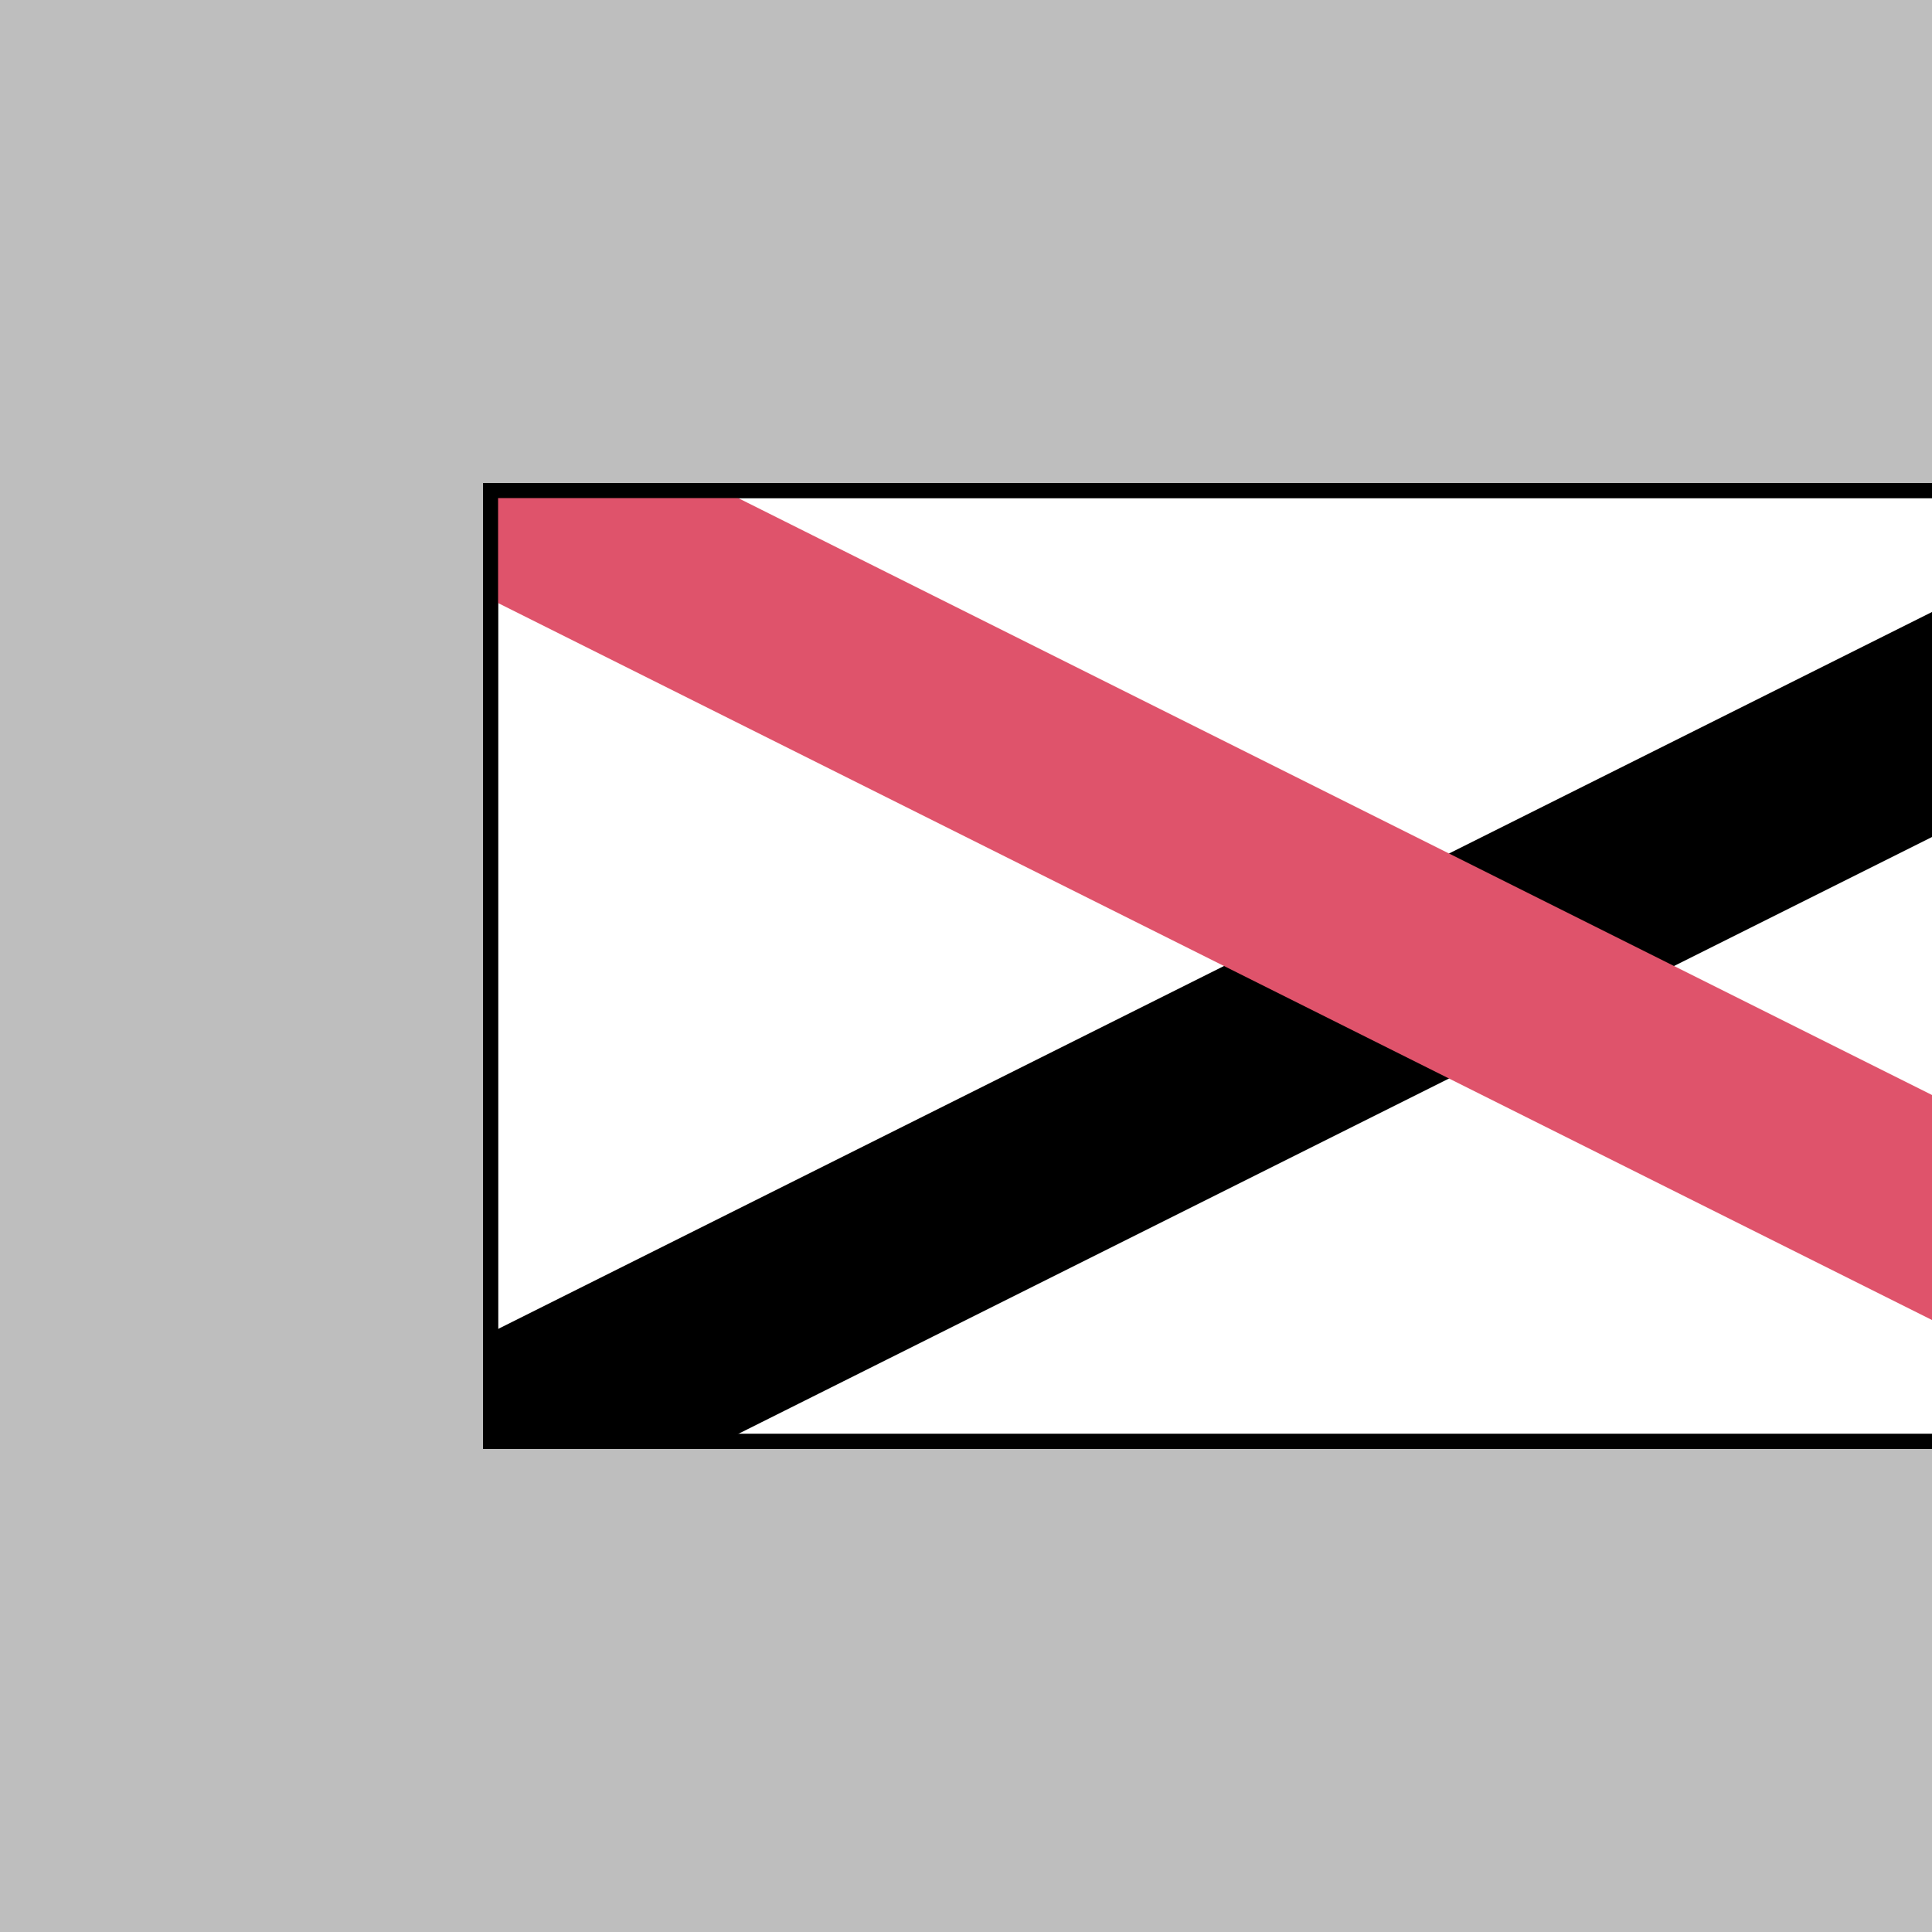
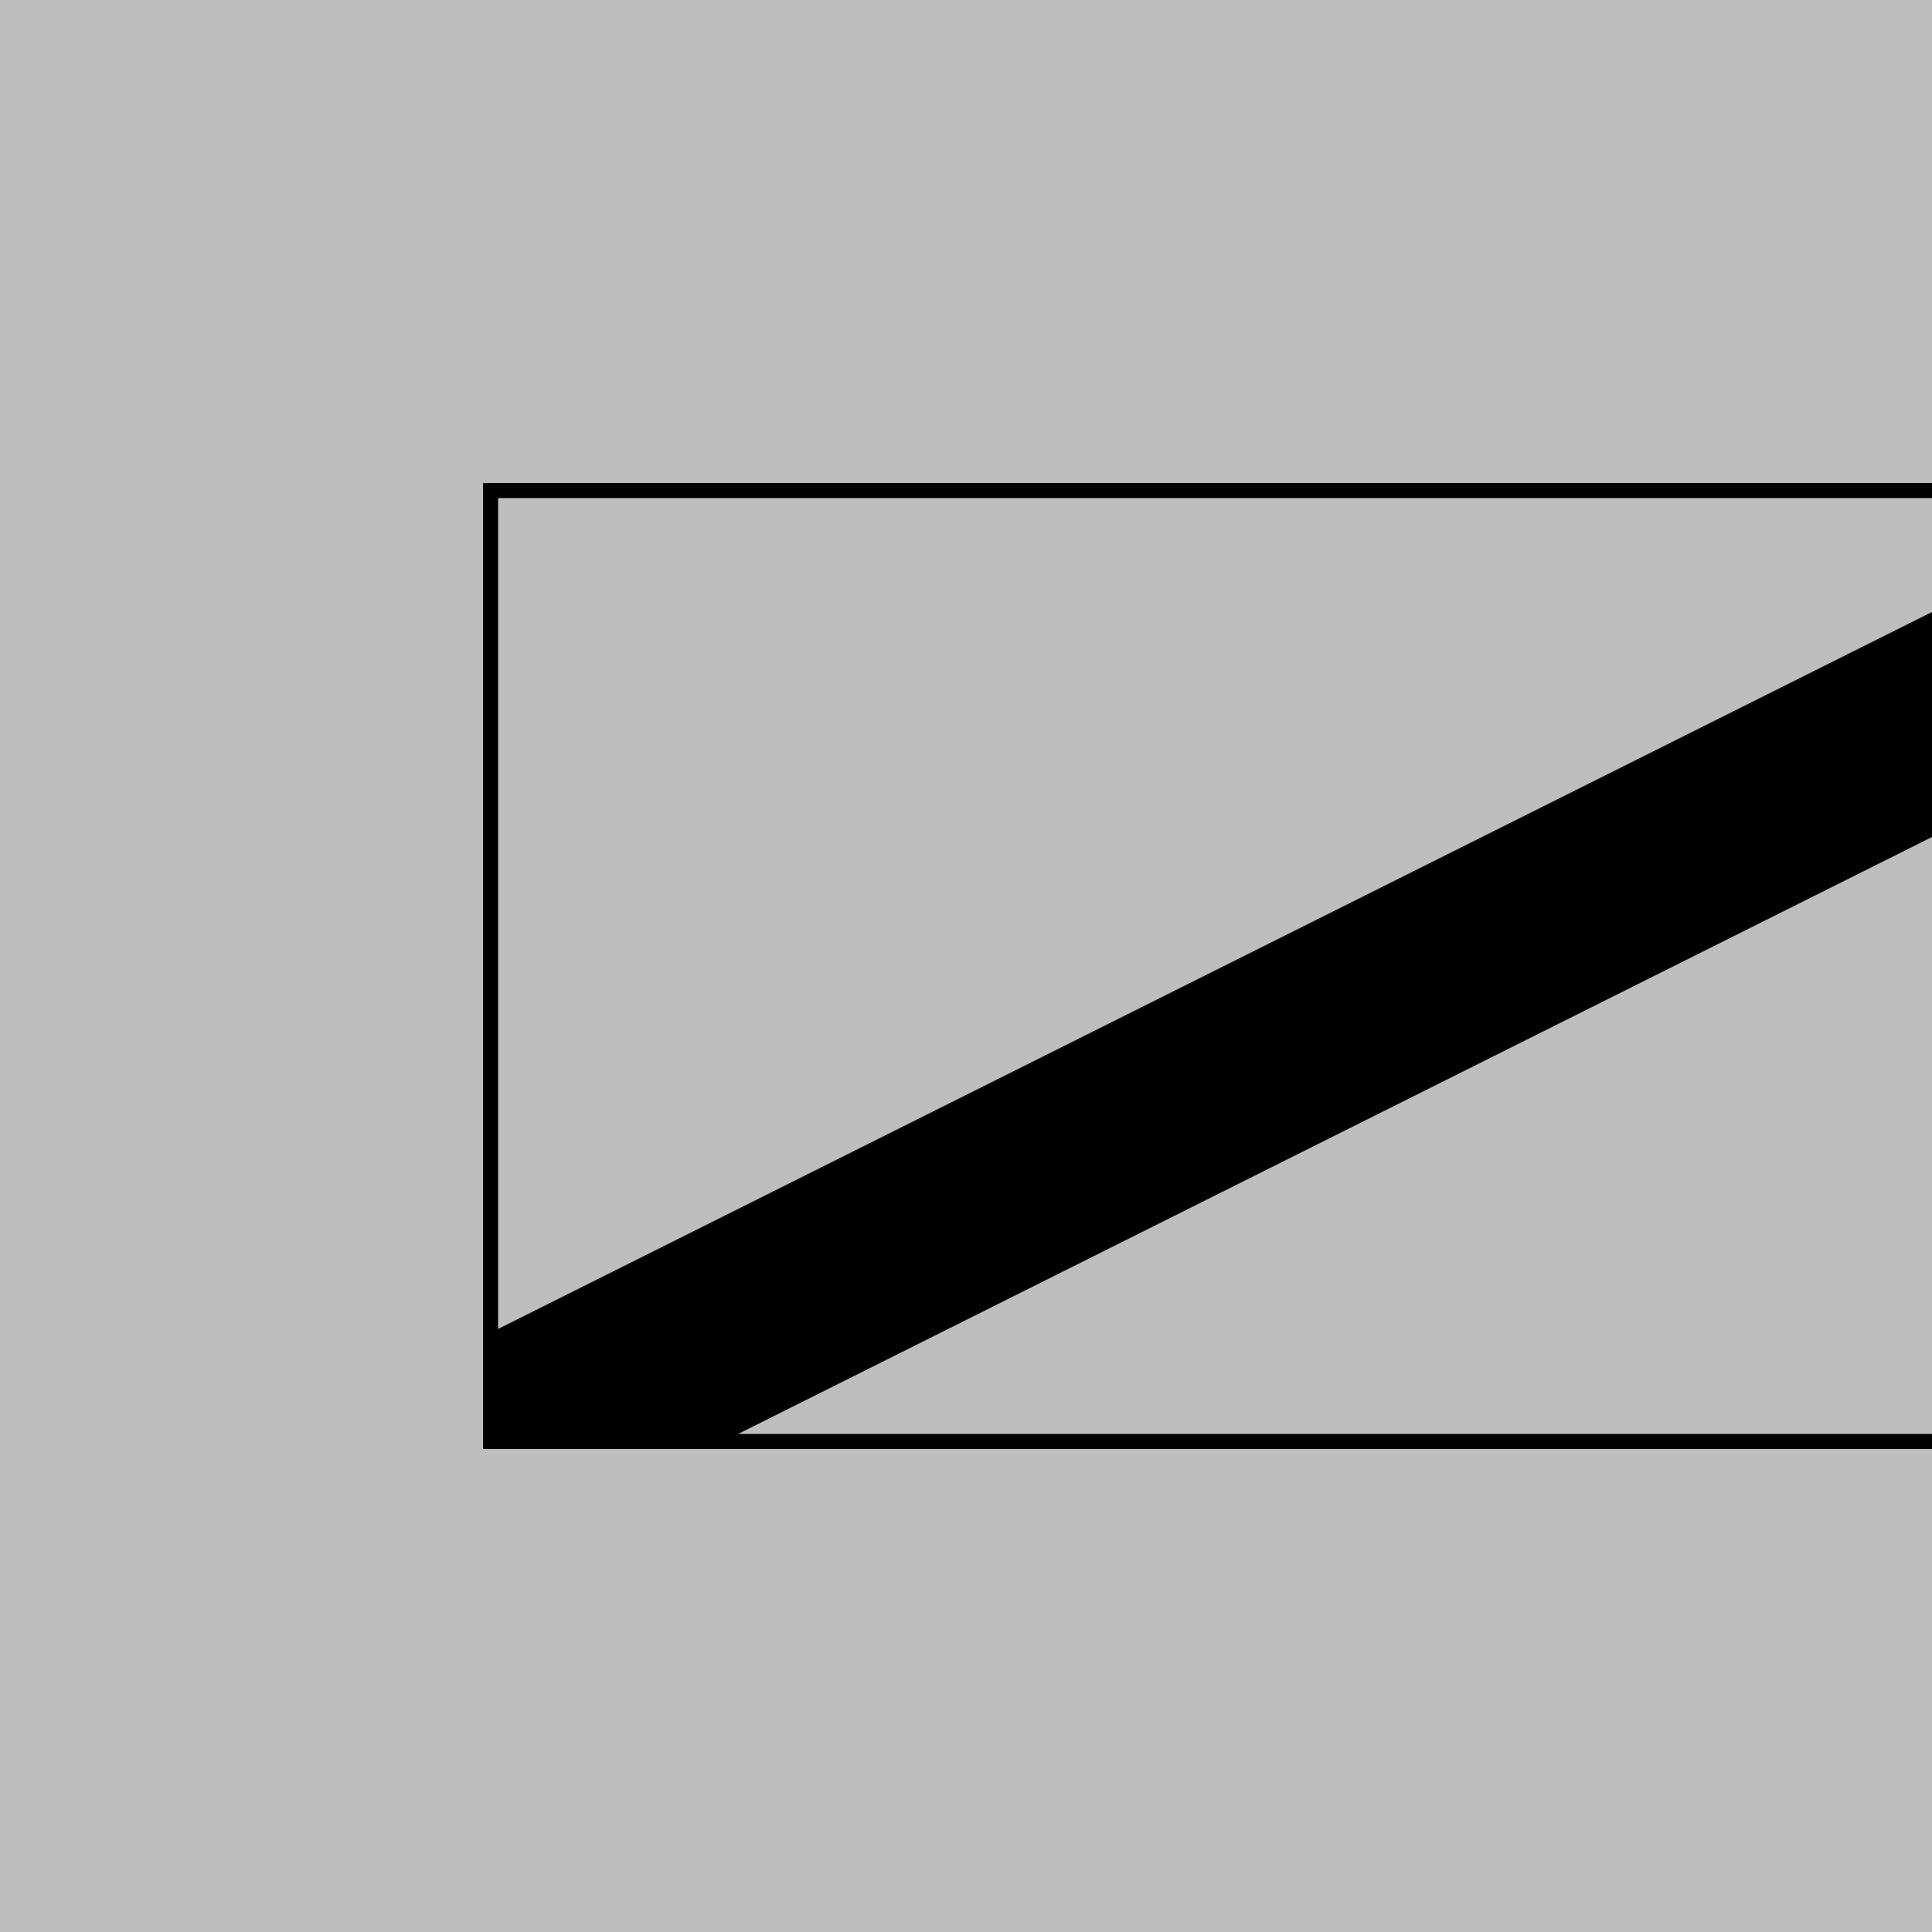
<svg xmlns="http://www.w3.org/2000/svg" width="288px" height="288px" viewBox="0 0 288 288" version="1.1">
  <rect x="0" y="0" width="288" height="288" fill="#333333" stroke="none" />
  <g transform="translate(0, 288) scale(1, -1)">
    <g id="gridSVG" fill="none" stroke="rgb(0,0,0)" stroke-dasharray="none" stroke-width="0.75" font-size="12" font-family="Helvetica, Arial, FreeSans, Liberation Sans, Nimbus Sans L, sans-serif" opacity="1" stroke-linecap="round" stroke-linejoin="round" stroke-miterlimit="10" stroke-opacity="1" fill-opacity="0" font-weight="normal" font-style="normal">
      <g id="GRID.rect.209.1">
        <rect id="GRID.rect.209.1.1" x="0" y="0" width="288" height="288" transform="" stroke="none" fill="rgb(190,190,190)" stroke-opacity="0" fill-opacity="1" />
      </g>
      <g id="picture.shape.1">
        <defs>
          <clipPath id="picture.shape::picture.scale.1.clipPath">
            <rect x="72" y="72" width="288" height="144" fill="none" stroke="none" />
          </clipPath>
        </defs>
        <g id="picture.shape::picture.scale.1" clip-path="url(#picture.shape::picture.scale.1.clipPath)" stroke="none" fill="rgb(0,0,0)" stroke-opacity="0" fill-opacity="1">
          <g id="import.14.GRID.gTree.224.1">
            <g id="GRID.picRect.210.1">
-               <rect id="GRID.picRect.210.1.1" x="43.2" y="57.6" width="345.6" height="172.8" transform="" fill="rgb(255,255,255)" fill-opacity="1" />
-             </g>
+               </g>
            <g id="GRID.picRect.211.1">
-               <rect id="GRID.picRect.211.1.1" x="43.2" y="57.6" width="345.6" height="172.8" transform="" fill="rgb(255,255,255)" fill-opacity="1" />
-             </g>
+               </g>
            <g id="GRID.picComplexPath.212.1" fill="rgb(255,255,255)" stroke-width="4.5" stroke-linecap="round" stroke-linejoin="round" stroke="rgb(0,0,0)" stroke-miterlimit="10" stroke-opacity="1" fill-opacity="0">
              <g id="GRID.picPath.213.1">
                <path id="GRID.picPath.213.1.1" d="M 72 72 L 360 72 L 360 216 L 72 216 Z" fill-rule="nonzero" stroke="rgb(255,255,255)" stroke-opacity="0" />
              </g>
              <g id="GRID.picPolyline.214.1">
                <polyline id="GRID.picPolyline.214.1.1" points="72,72 360,72 360,216 72,216 72,72" fill="none" fill-opacity="0" />
              </g>
            </g>
            <g id="GRID.picComplexPath.215.1" fill="rgb(255,255,255)" stroke-width="30" stroke-linecap="round" stroke-linejoin="round" stroke="rgb(0,0,0)" stroke-miterlimit="10" stroke-opacity="1" fill-opacity="0">
              <g id="GRID.picPath.216.1">
                <path id="GRID.picPath.216.1.1" d="M 72 72 L 360 216 Z" fill-rule="nonzero" stroke="rgb(255,255,255)" stroke-opacity="0" />
              </g>
              <g id="GRID.picPolyline.217.1">
                <polyline id="GRID.picPolyline.217.1.1" points="72,72 360,216" fill="none" fill-opacity="0" />
              </g>
            </g>
            <g id="GRID.picComplexPath.218.1" fill="rgb(255,255,255)" stroke-width="30" stroke-linecap="round" stroke-linejoin="round" stroke="rgb(223,83,107)" stroke-miterlimit="10" stroke-opacity="1" fill-opacity="0">
              <g id="GRID.picPath.219.1">
                <path id="GRID.picPath.219.1.1" d="M 72 216 L 360 72 Z" fill-rule="nonzero" stroke="rgb(255,255,255)" stroke-opacity="0" />
              </g>
              <g id="GRID.picPolyline.220.1">
-                 <polyline id="GRID.picPolyline.220.1.1" points="72,216 360,72" fill="none" fill-opacity="0" />
-               </g>
+                 </g>
            </g>
            <g id="GRID.picComplexPath.221.1" fill="rgb(255,255,255)" stroke-width="4.5" stroke-linecap="round" stroke-linejoin="round" stroke="rgb(0,0,0)" stroke-miterlimit="10" stroke-opacity="1" fill-opacity="0">
              <g id="GRID.picPath.222.1">
                <path id="GRID.picPath.222.1.1" d="M 72 72 L 360 72 L 360 216 L 72 216 Z" fill-rule="nonzero" stroke="rgb(255,255,255)" stroke-opacity="0" />
              </g>
              <g id="GRID.picPolyline.223.1">
-                 <polyline id="GRID.picPolyline.223.1.1" points="72,72 360,72 360,216 72,216 72,72" fill="none" fill-opacity="0" />
-               </g>
+                 </g>
            </g>
          </g>
        </g>
      </g>
    </g>
  </g>
</svg>